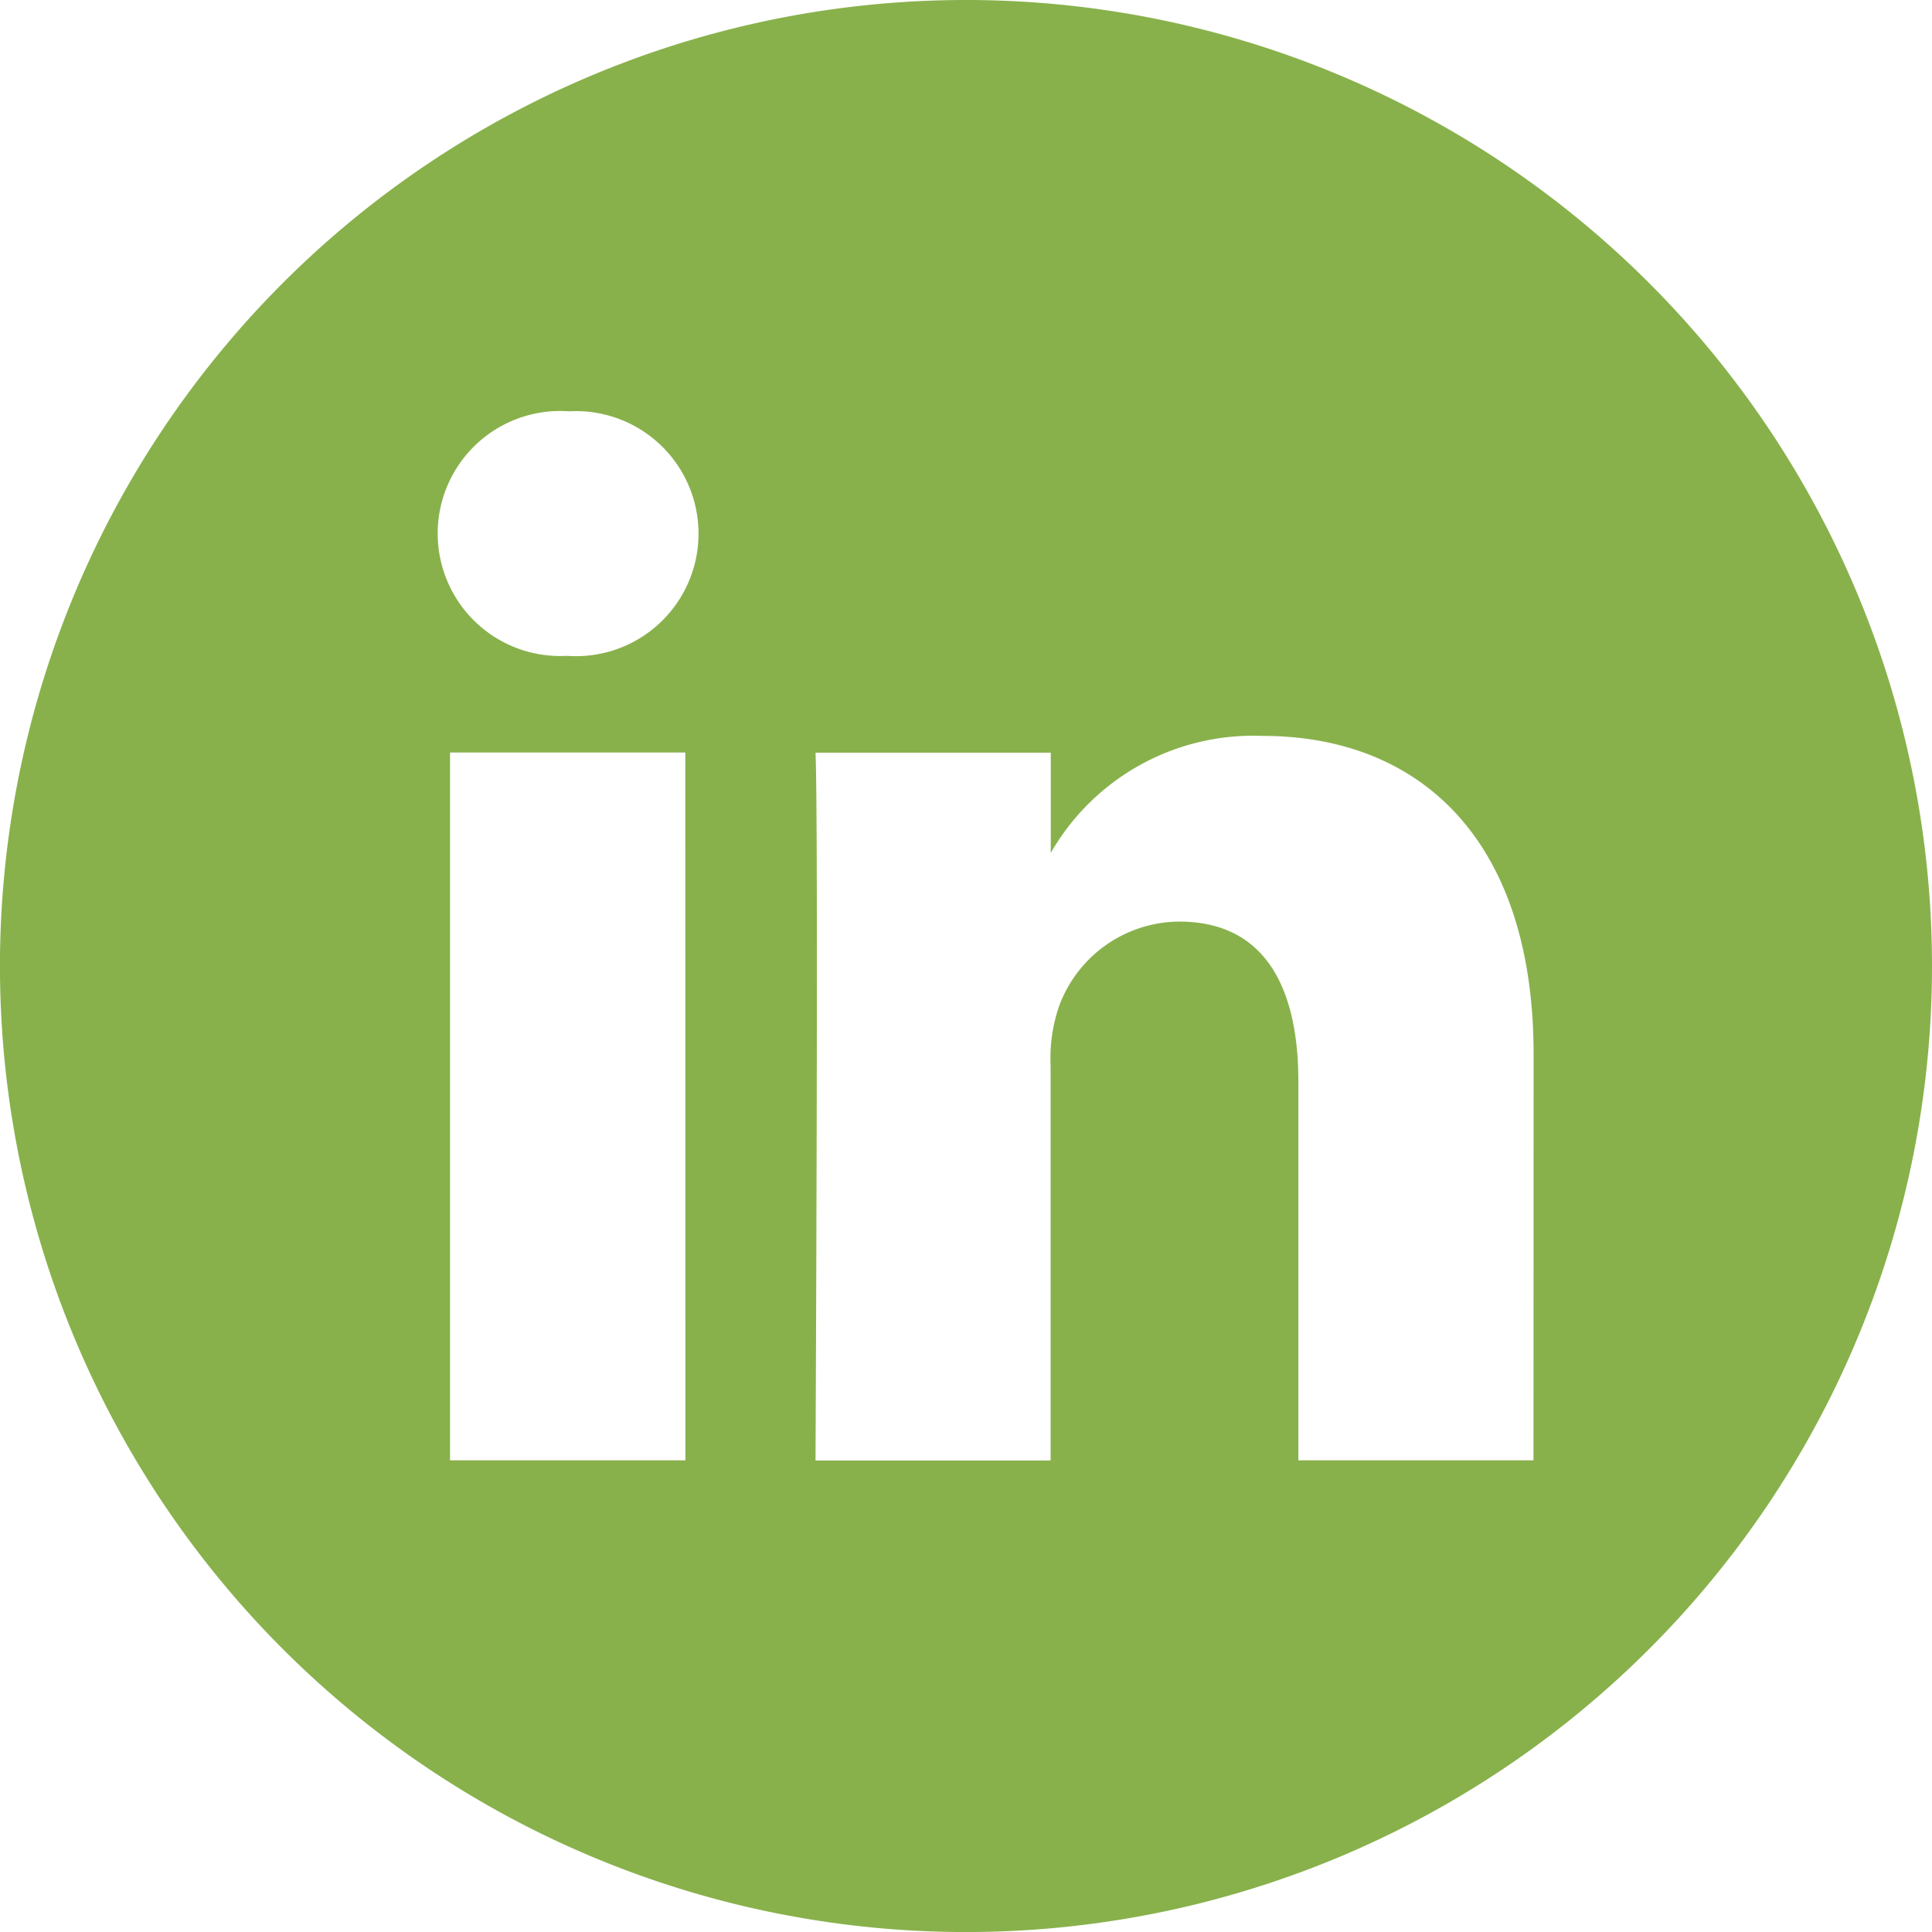
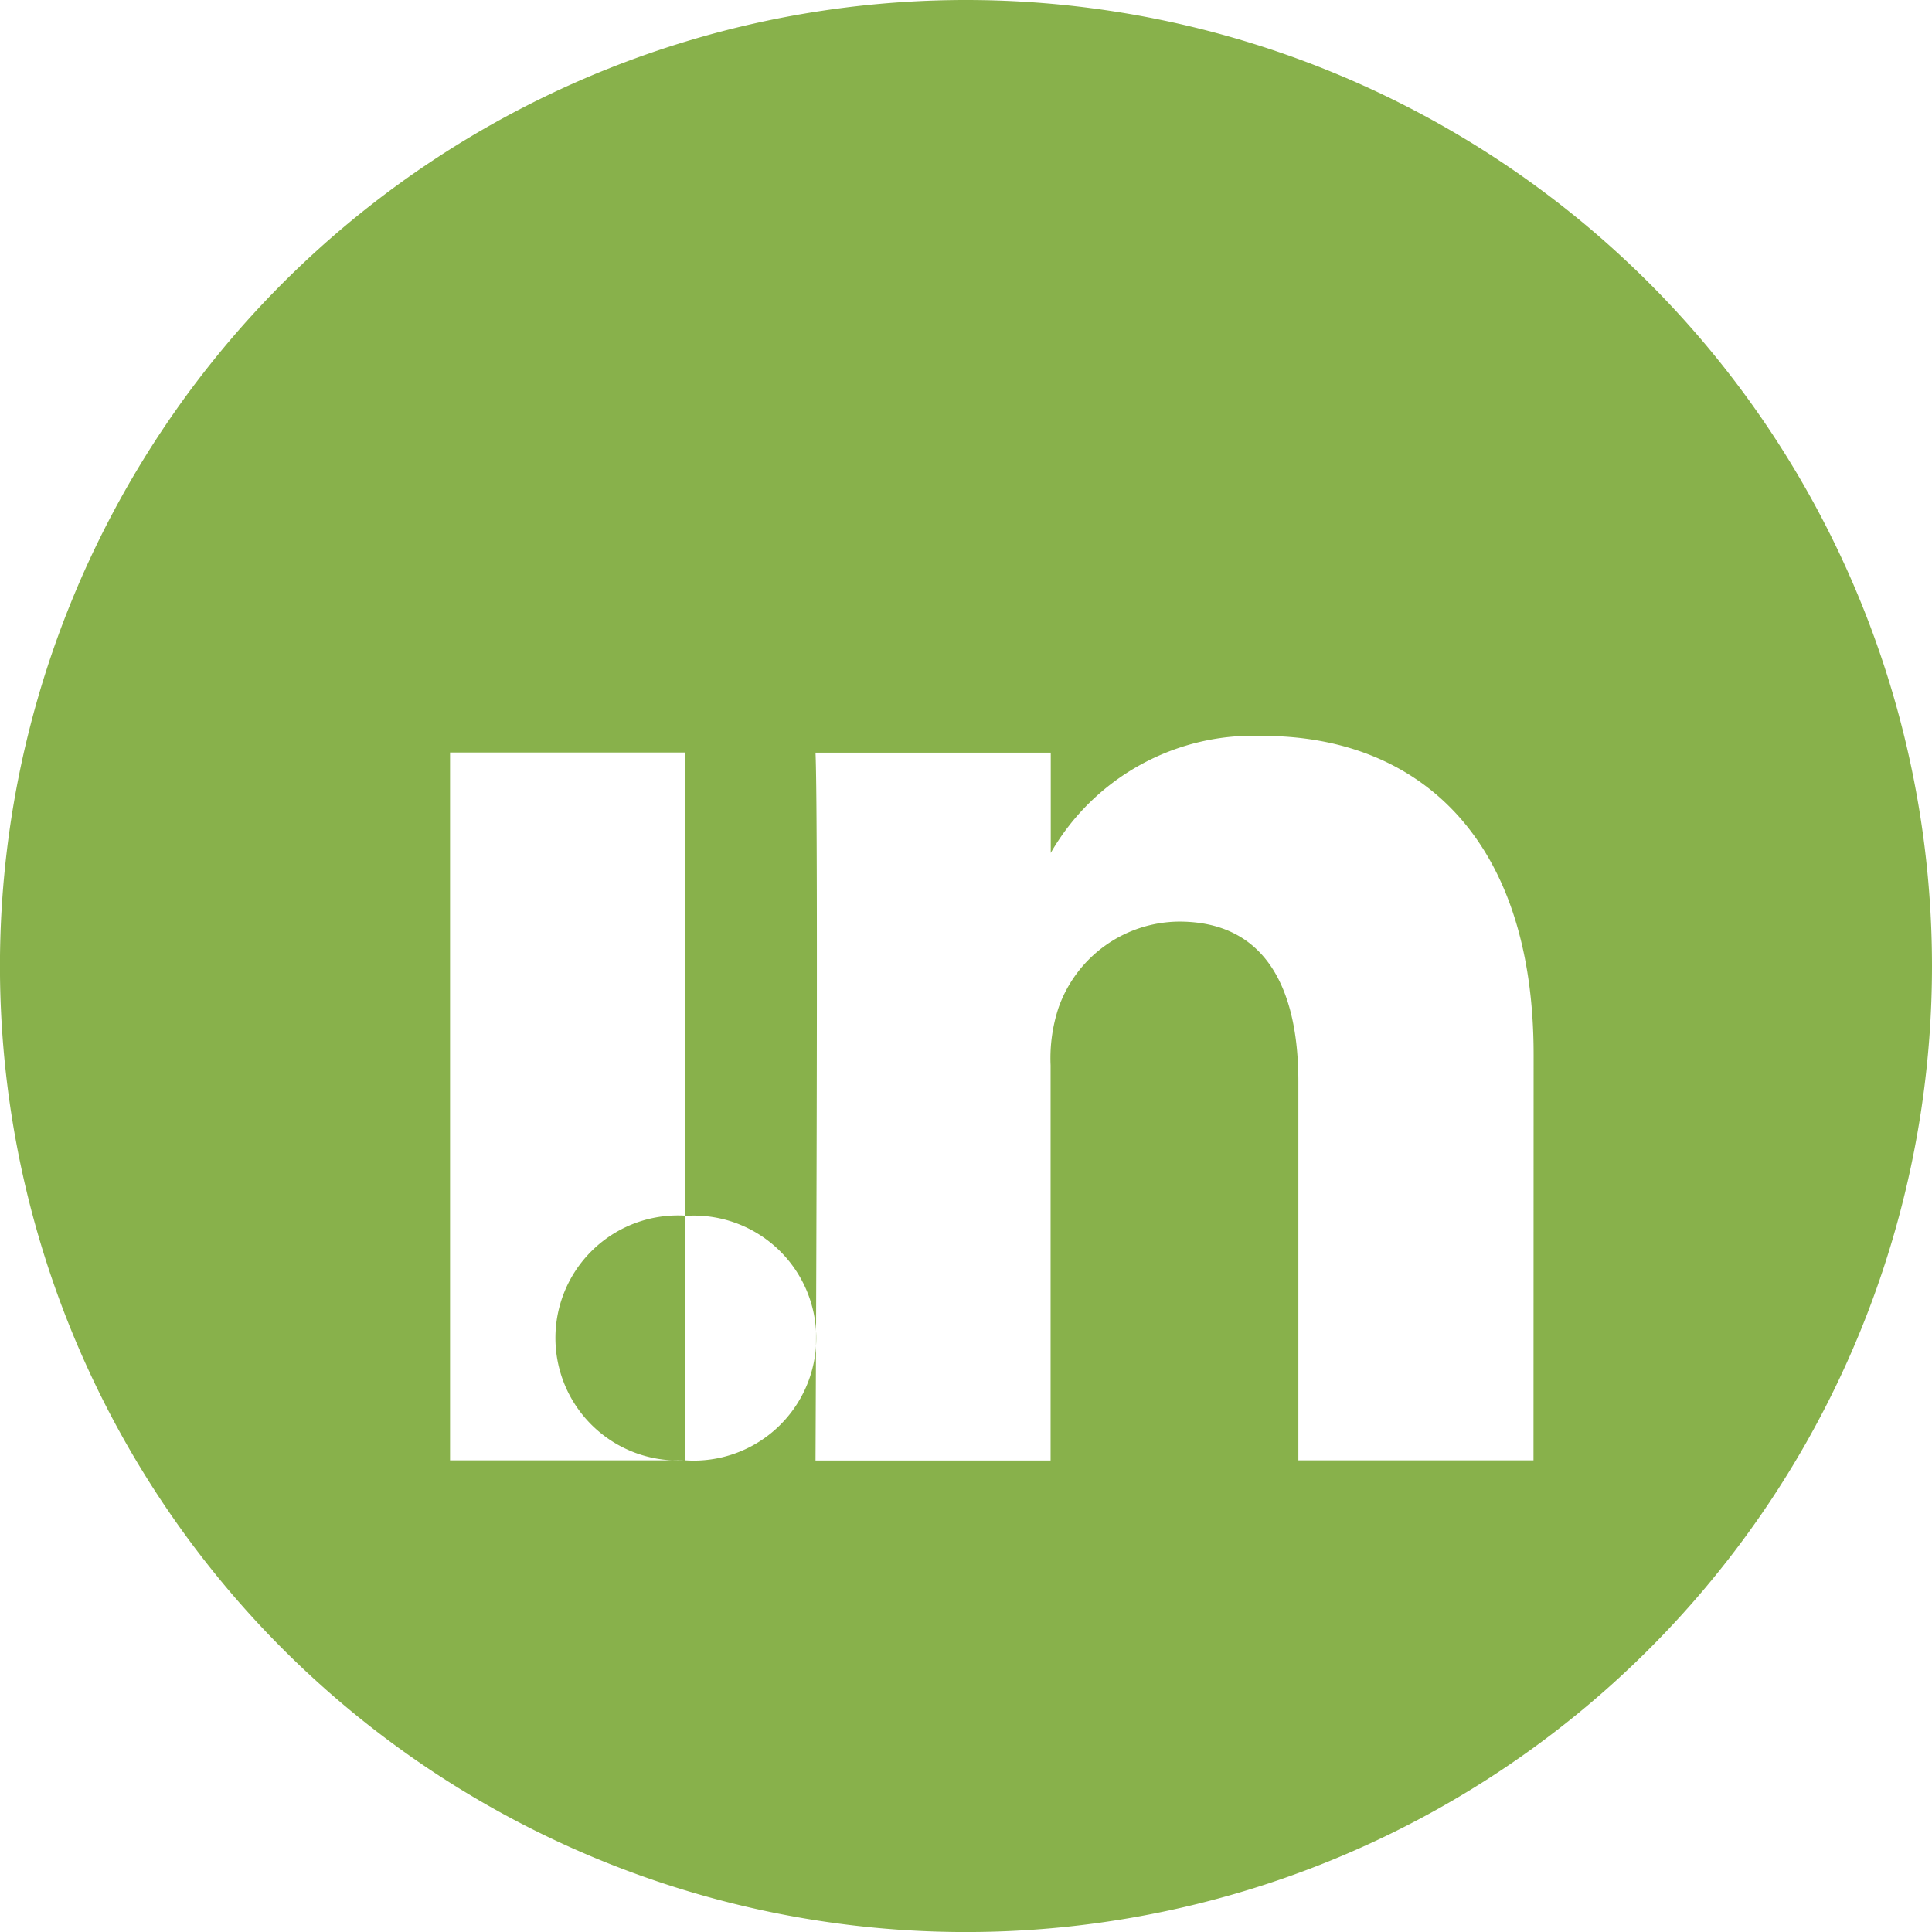
<svg xmlns="http://www.w3.org/2000/svg" width="48.883" height="48.884" viewBox="0 0 48.883 48.884">
-   <path d="M24.442,0A24.442,24.442,0,1,0,48.883,24.442,24.444,24.444,0,0,0,24.442,0Zm-7.1,36.949H11.387V19.04h5.953ZM14.363,16.595h-.039a3.1,3.1,0,1,1,.078-6.188,3.1,3.1,0,1,1-.04,6.188ZM38.8,36.949H32.851V27.368c0-2.408-.862-4.05-3.016-4.05A3.259,3.259,0,0,0,26.782,25.5a4.075,4.075,0,0,0-.2,1.453v10H20.634s.078-16.229,0-17.909h5.952v2.536A5.91,5.91,0,0,1,31.95,18.62c3.916,0,6.853,2.56,6.853,8.06Z" fill="#88b14b" />
+   <path d="M24.442,0A24.442,24.442,0,1,0,48.883,24.442,24.444,24.444,0,0,0,24.442,0Zm-7.1,36.949H11.387V19.04h5.953Zh-.039a3.1,3.1,0,1,1,.078-6.188,3.1,3.1,0,1,1-.04,6.188ZM38.8,36.949H32.851V27.368c0-2.408-.862-4.05-3.016-4.05A3.259,3.259,0,0,0,26.782,25.5a4.075,4.075,0,0,0-.2,1.453v10H20.634s.078-16.229,0-17.909h5.952v2.536A5.91,5.91,0,0,1,31.95,18.62c3.916,0,6.853,2.56,6.853,8.06Z" fill="#88b14b" />
</svg>